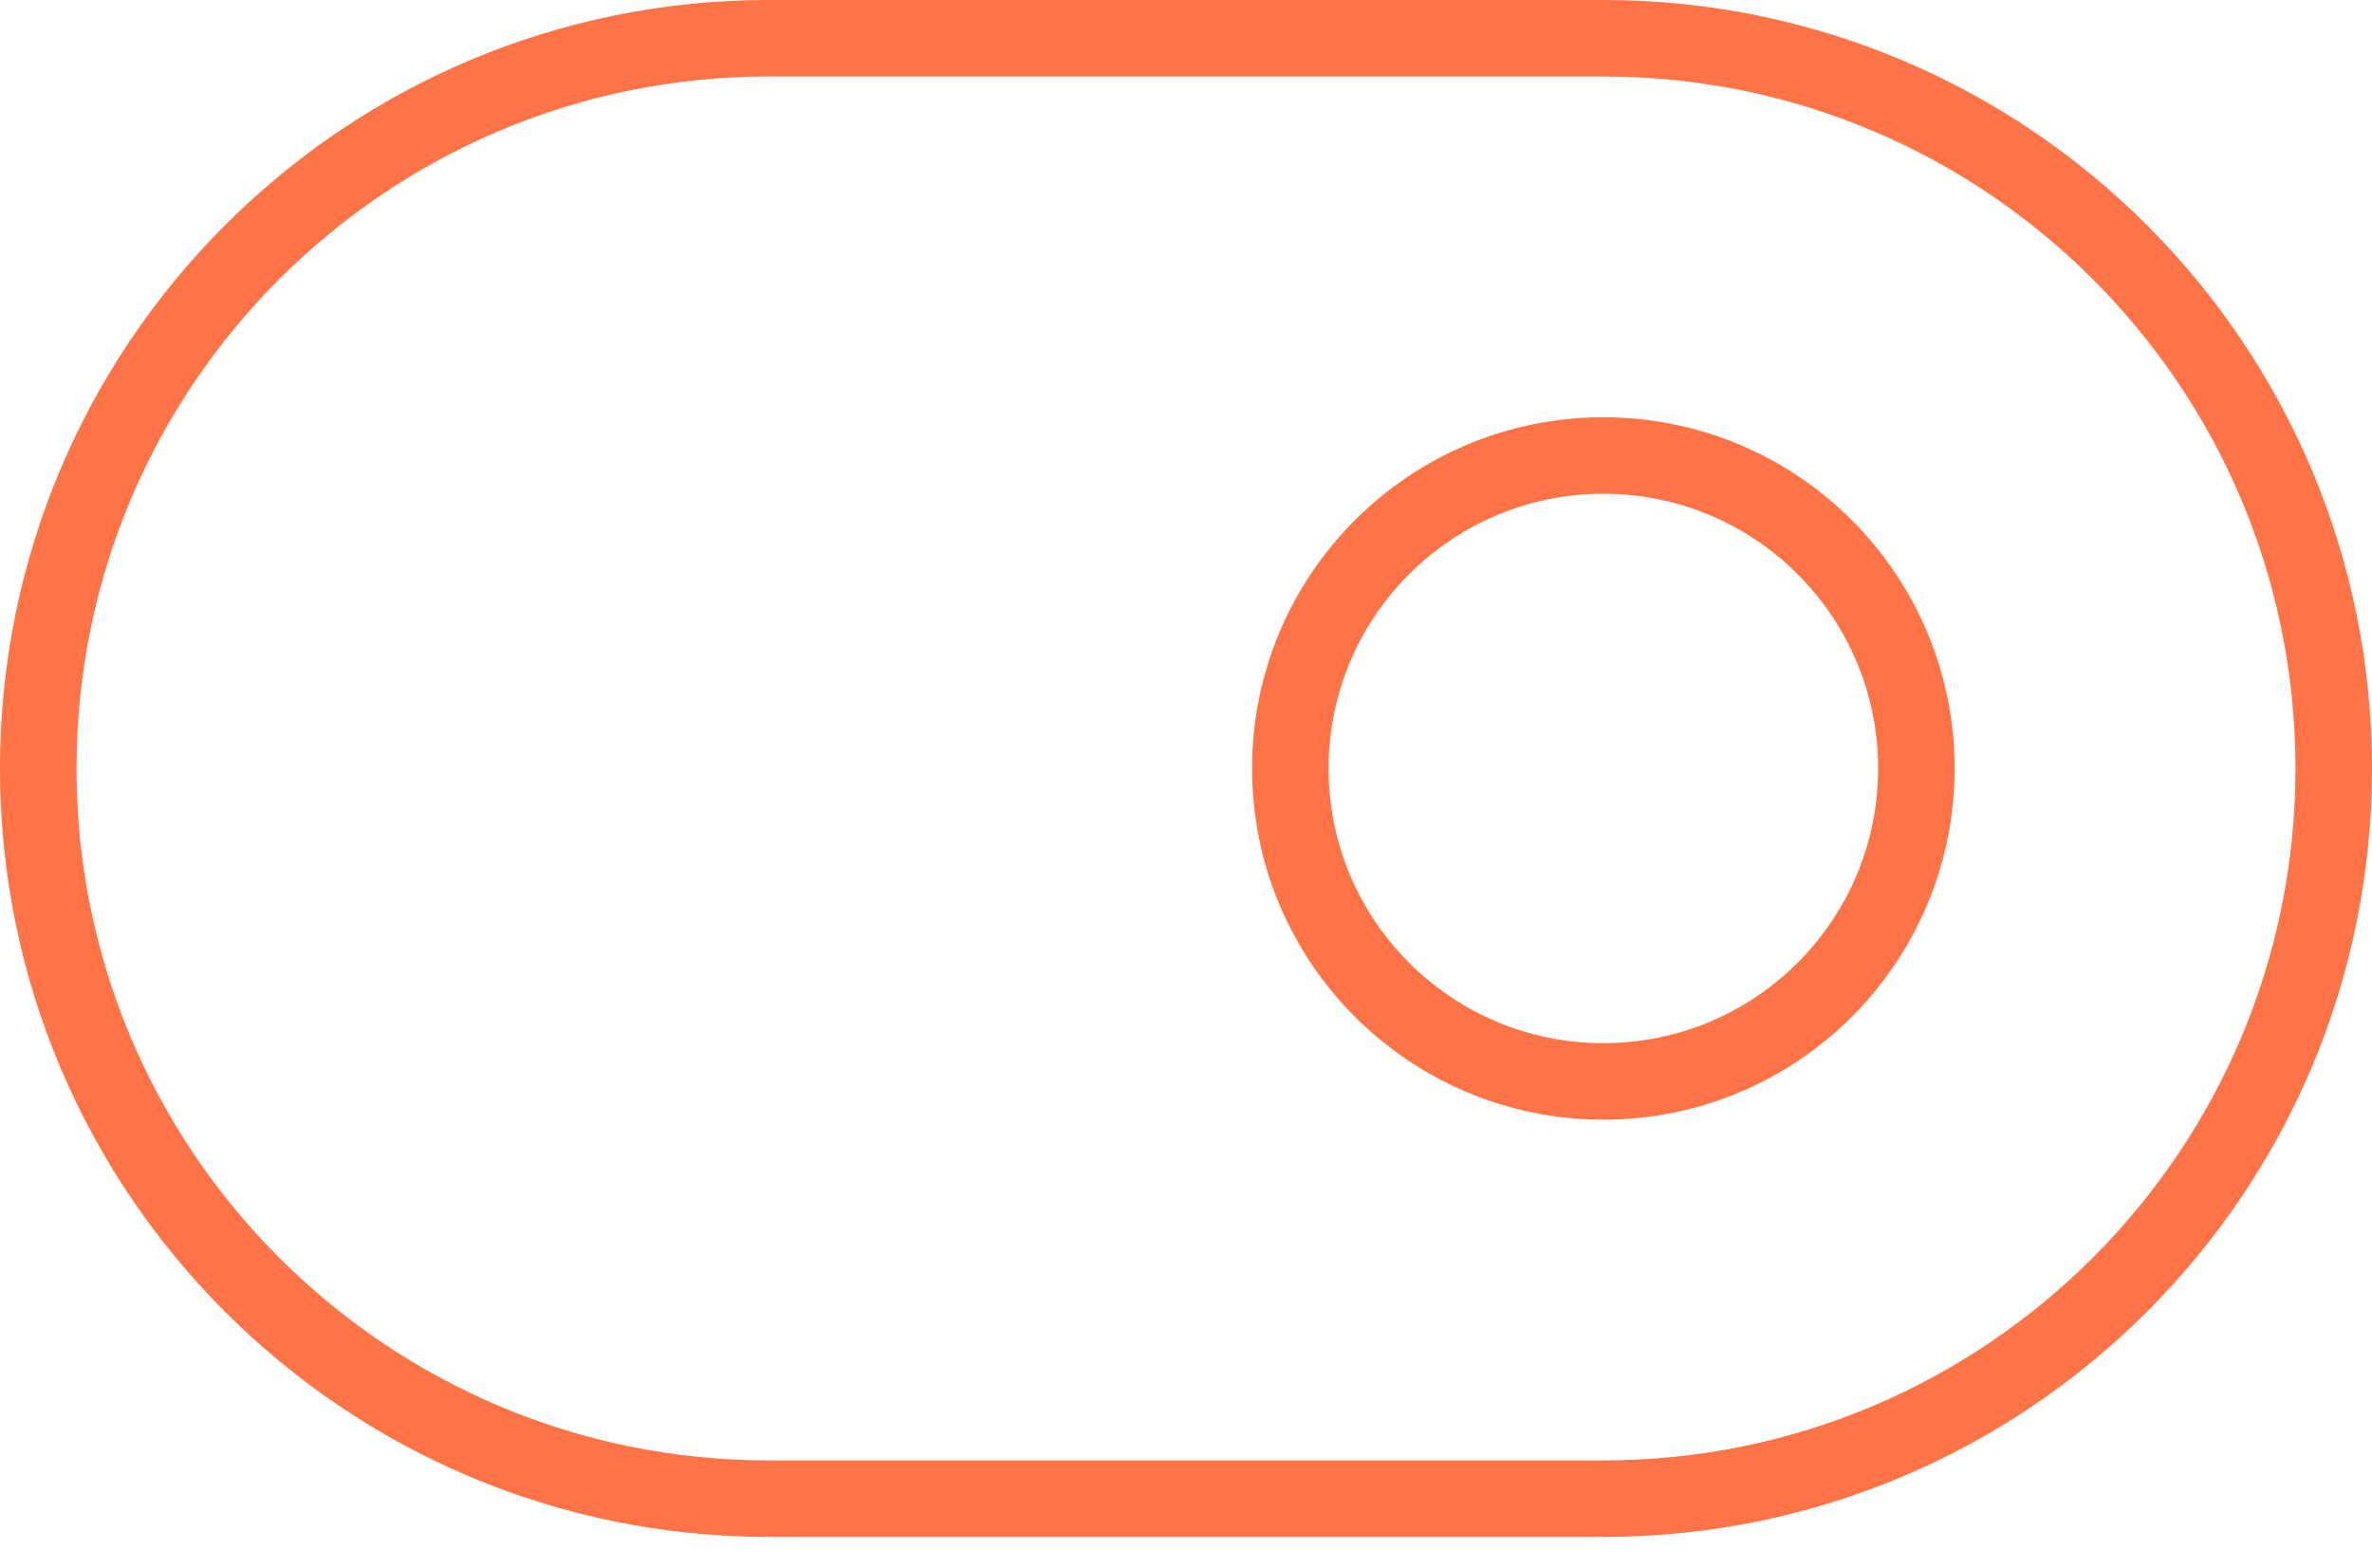
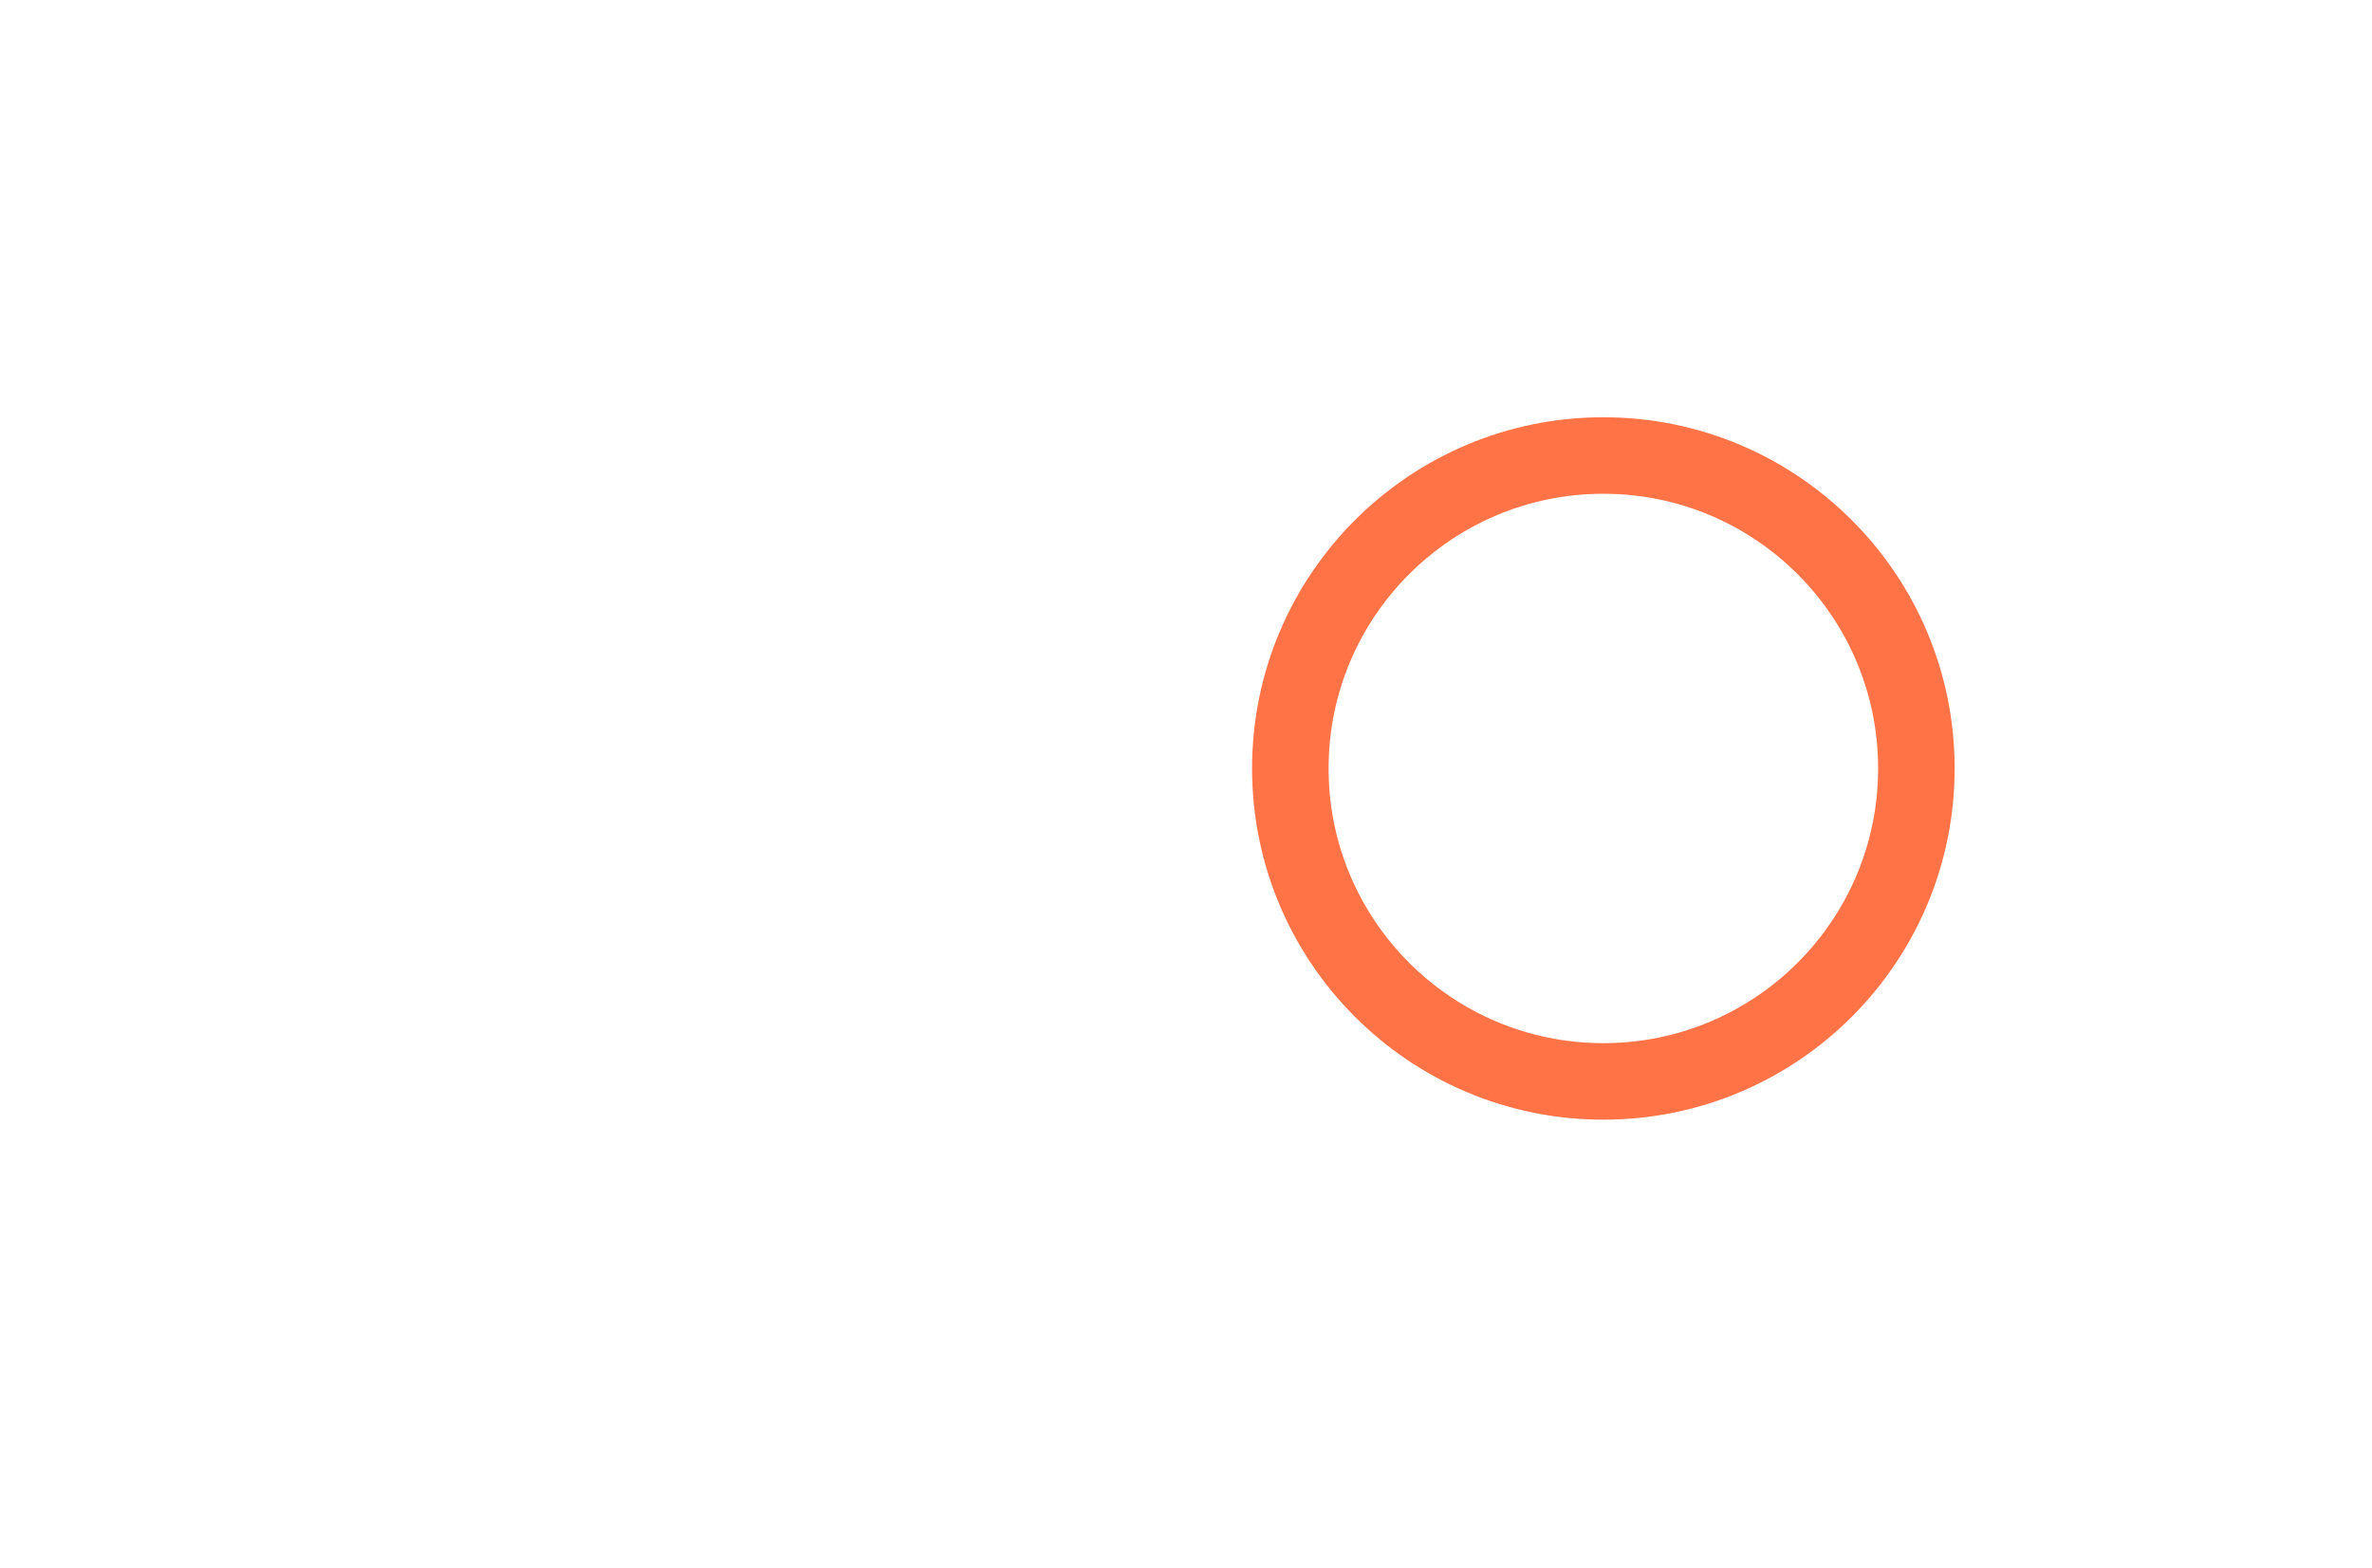
<svg xmlns="http://www.w3.org/2000/svg" width="62" height="41" viewBox="0 0 62 41" fill="none">
-   <path d="M41.909 1H20.091C9.547 1 1 9.547 1 20.091C1 30.634 9.547 39.182 20.091 39.182H41.909C52.453 39.182 61 30.634 61 20.091C61 9.547 52.453 1 41.909 1Z" stroke="#FF7347" stroke-width="2" stroke-linecap="round" stroke-linejoin="round" />
  <path d="M41.909 28.273C46.428 28.273 50.091 24.61 50.091 20.091C50.091 15.572 46.428 11.909 41.909 11.909C37.391 11.909 33.727 15.572 33.727 20.091C33.727 24.61 37.391 28.273 41.909 28.273Z" stroke="#FF7347" stroke-width="2" stroke-linecap="round" stroke-linejoin="round" />
</svg>